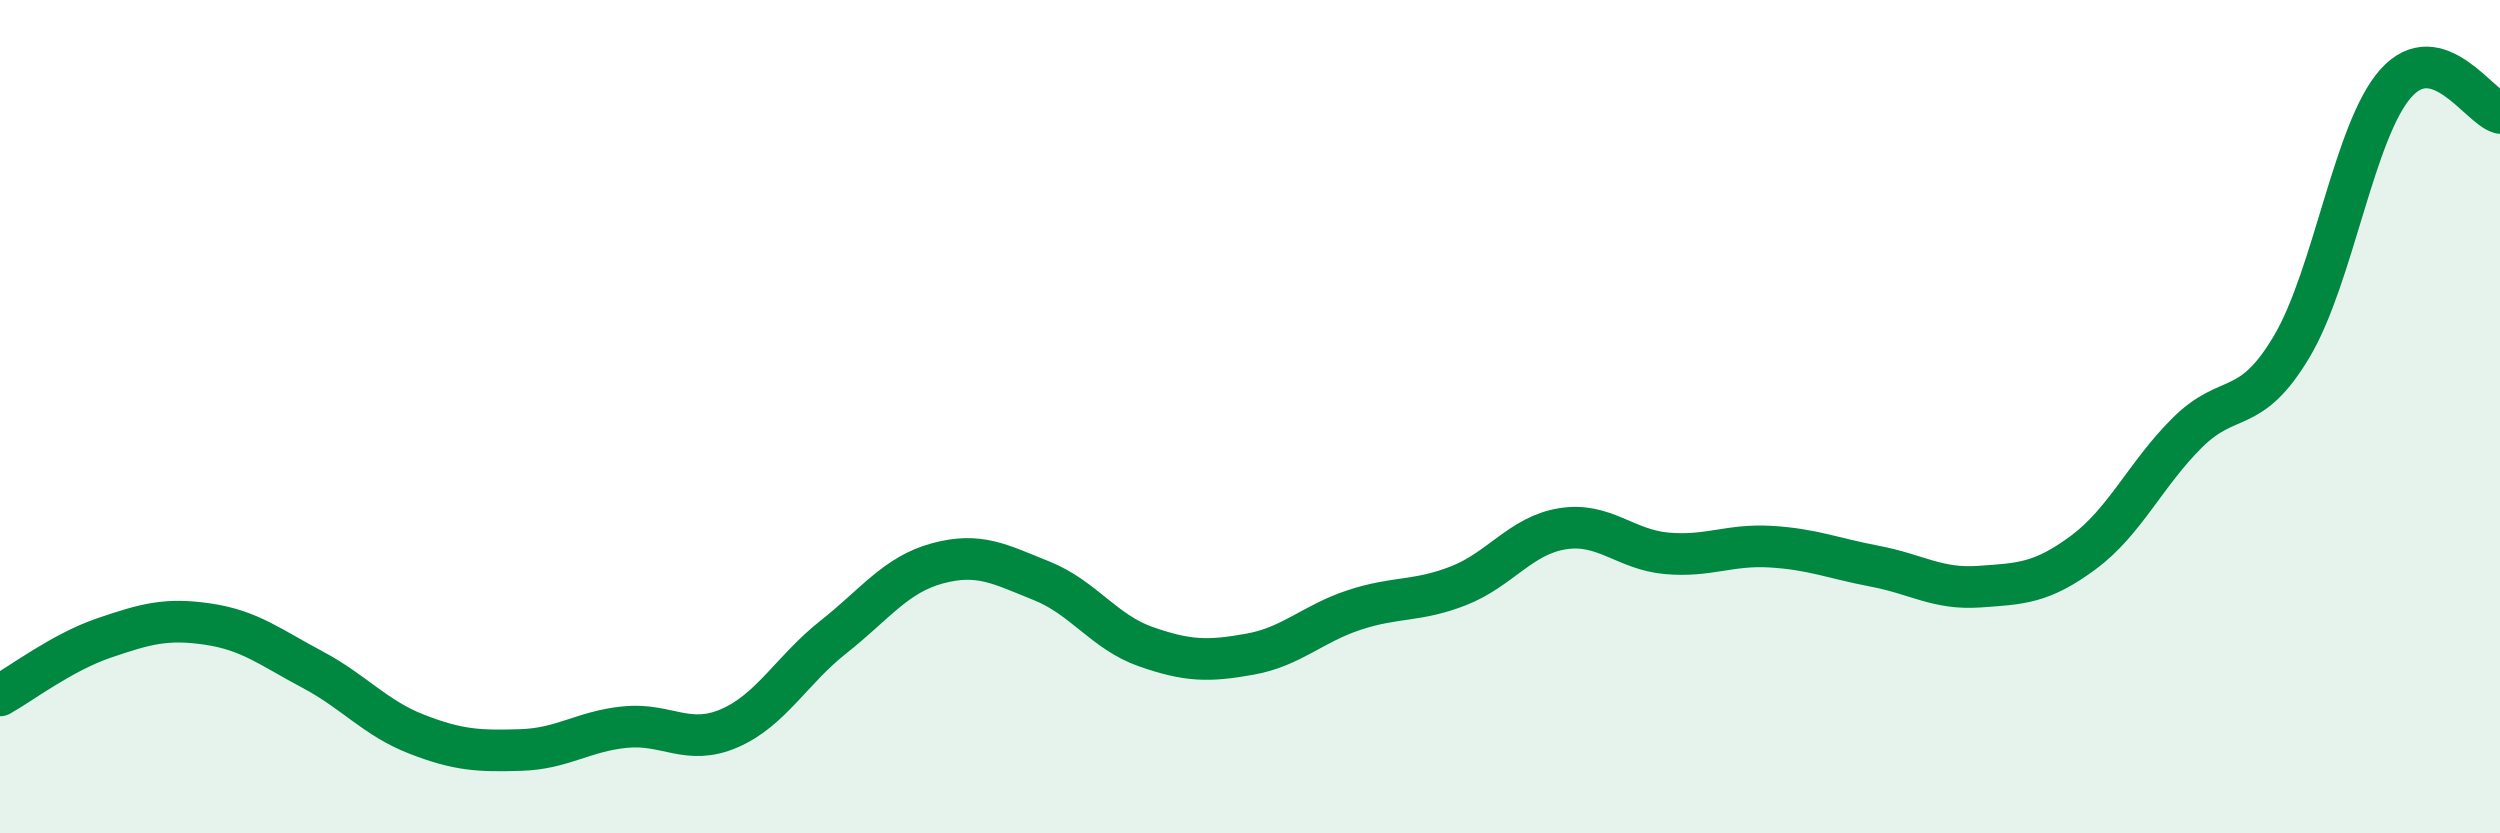
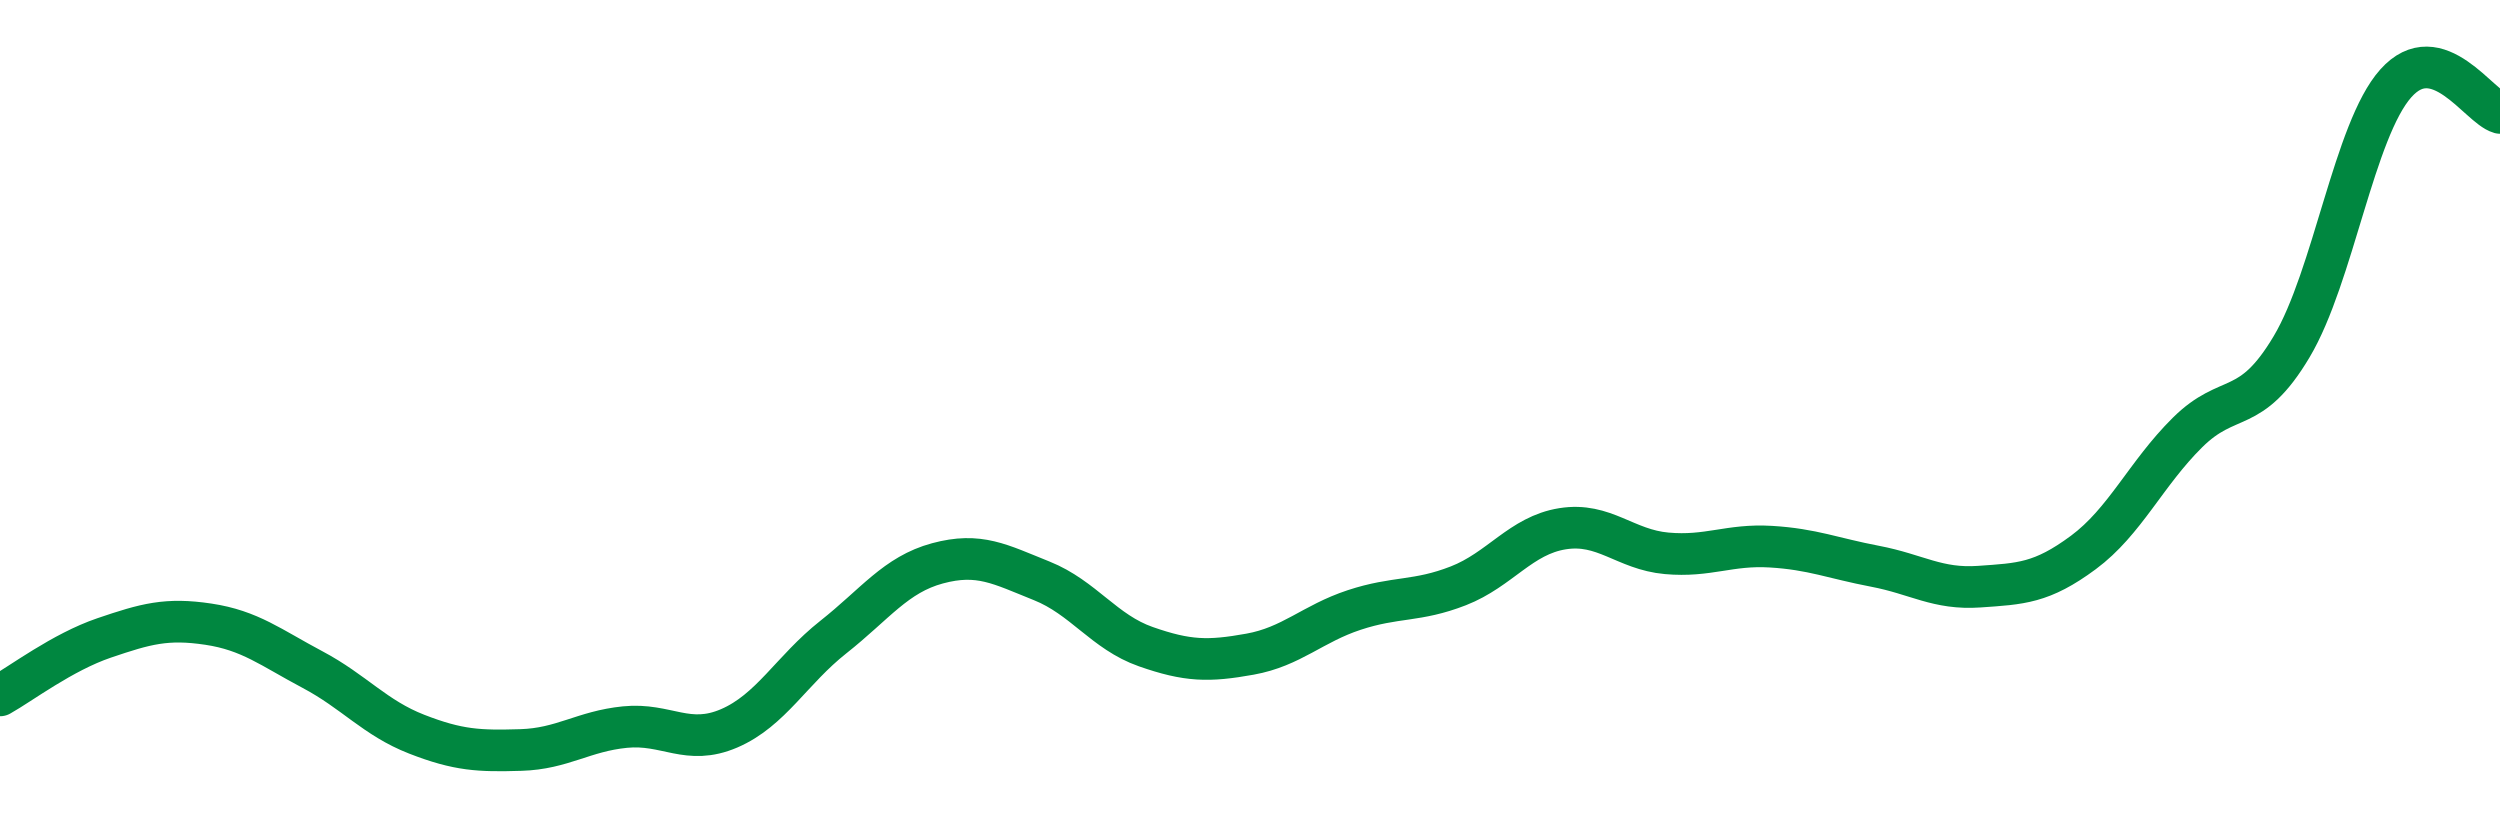
<svg xmlns="http://www.w3.org/2000/svg" width="60" height="20" viewBox="0 0 60 20">
-   <path d="M 0,16.69 C 0.5,16.41 1.5,15.65 2.5,15.31 C 3.5,14.97 4,14.83 5,14.98 C 6,15.13 6.5,15.54 7.5,16.07 C 8.5,16.6 9,17.23 10,17.62 C 11,18.01 11.5,18.03 12.5,18 C 13.5,17.97 14,17.55 15,17.45 C 16,17.35 16.5,17.91 17.5,17.48 C 18.5,17.05 19,16.08 20,15.29 C 21,14.5 21.5,13.79 22.5,13.52 C 23.5,13.25 24,13.54 25,13.94 C 26,14.34 26.5,15.17 27.5,15.52 C 28.5,15.87 29,15.88 30,15.7 C 31,15.52 31.5,14.97 32.5,14.64 C 33.5,14.31 34,14.45 35,14.06 C 36,13.67 36.5,12.85 37.5,12.69 C 38.5,12.53 39,13.19 40,13.28 C 41,13.37 41.5,13.06 42.5,13.12 C 43.5,13.18 44,13.4 45,13.59 C 46,13.78 46.5,14.15 47.5,14.08 C 48.5,14.01 49,14 50,13.26 C 51,12.52 51.5,11.37 52.5,10.38 C 53.5,9.39 54,10 55,8.32 C 56,6.64 56.5,3.12 57.5,2 C 58.5,0.88 59.5,2.57 60,2.71L60 20L0 20Z" fill="#008740" opacity="0.1" stroke-linecap="round" stroke-linejoin="round" />
  <path d="M 0,16.69 C 0.5,16.41 1.5,15.65 2.5,15.31 C 3.5,14.97 4,14.83 5,14.98 C 6,15.13 6.5,15.54 7.5,16.07 C 8.5,16.6 9,17.23 10,17.62 C 11,18.01 11.5,18.03 12.5,18 C 13.5,17.97 14,17.55 15,17.45 C 16,17.35 16.5,17.91 17.5,17.48 C 18.5,17.05 19,16.08 20,15.29 C 21,14.5 21.5,13.79 22.5,13.52 C 23.5,13.25 24,13.54 25,13.94 C 26,14.34 26.5,15.17 27.5,15.52 C 28.5,15.87 29,15.88 30,15.7 C 31,15.52 31.5,14.97 32.5,14.64 C 33.5,14.31 34,14.45 35,14.06 C 36,13.67 36.5,12.85 37.5,12.69 C 38.5,12.53 39,13.19 40,13.28 C 41,13.37 41.5,13.06 42.5,13.12 C 43.5,13.18 44,13.4 45,13.59 C 46,13.78 46.5,14.15 47.5,14.08 C 48.5,14.01 49,14 50,13.26 C 51,12.52 51.5,11.37 52.5,10.38 C 53.5,9.39 54,10 55,8.32 C 56,6.64 56.5,3.12 57.5,2 C 58.5,0.88 59.5,2.57 60,2.71" stroke="#008740" stroke-width="1" fill="none" stroke-linecap="round" stroke-linejoin="round" />
</svg>